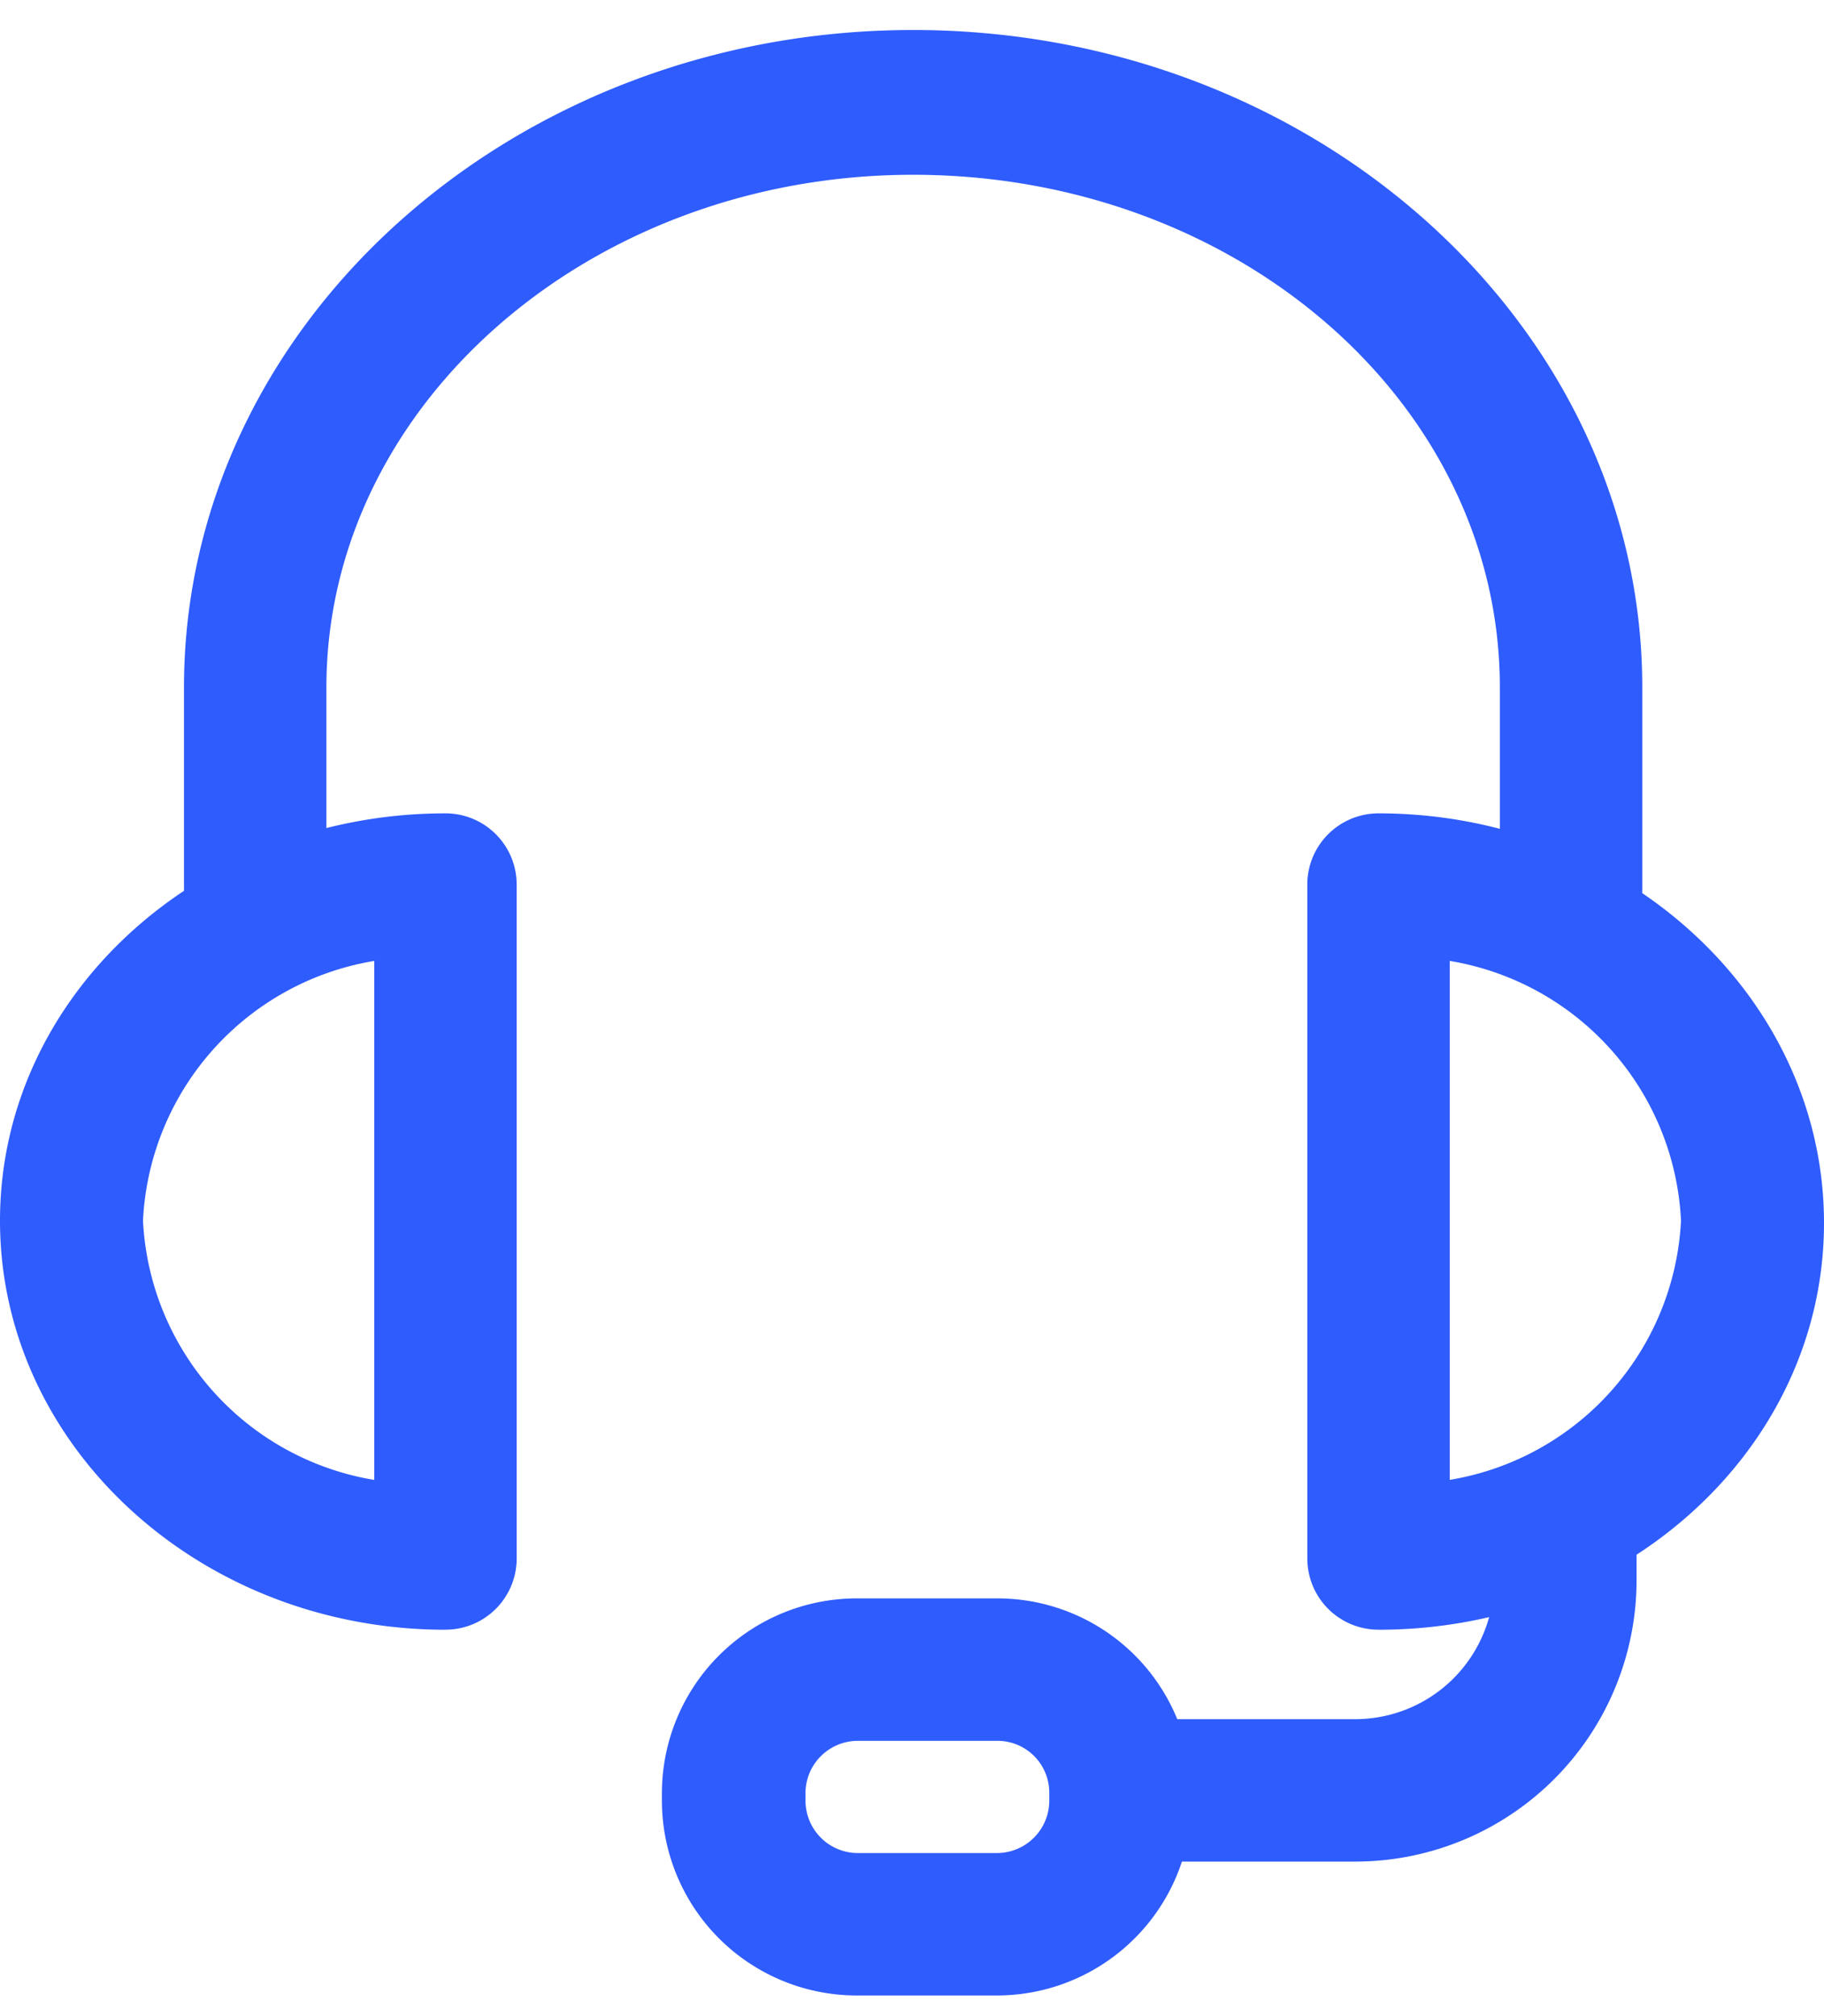
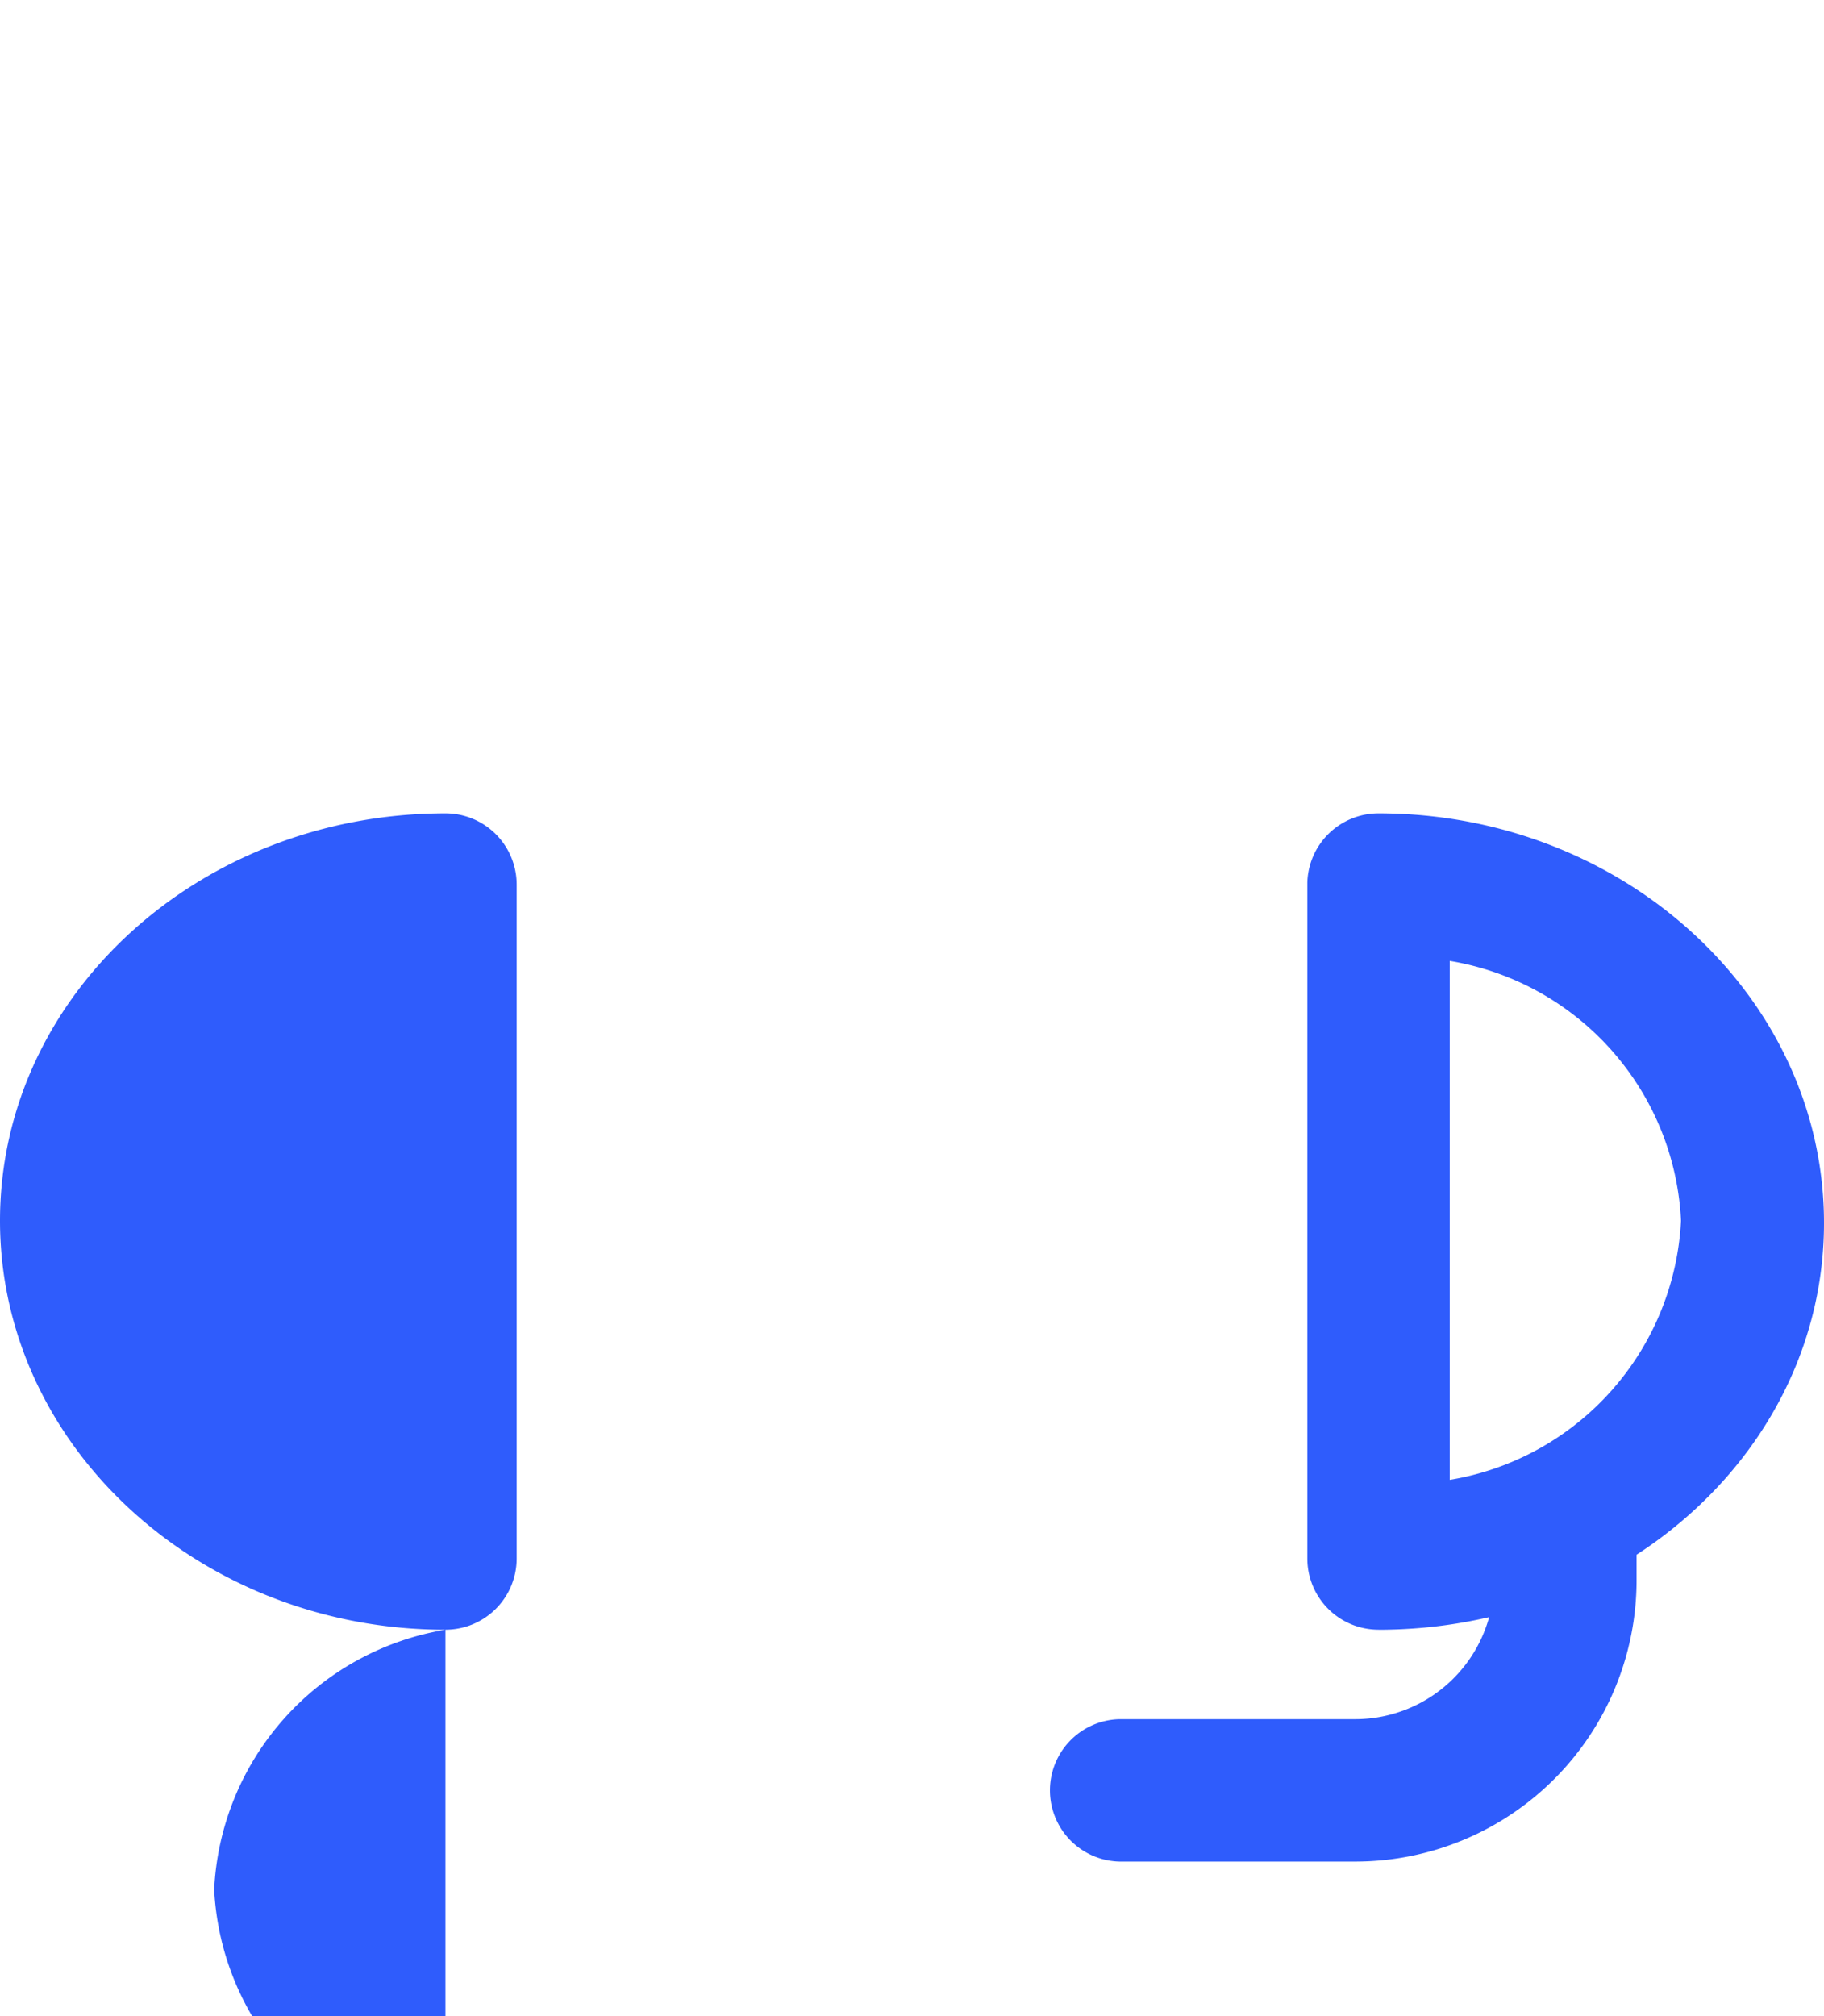
<svg xmlns="http://www.w3.org/2000/svg" width="38" height="42" fill="none" viewBox="0 0 38 42">
-   <path fill="#2F5CFC" d="M32.73 19.994a1.483 1.483 0 0 1-1.483-1.483v-4.19c0-5.933-5.483-10.68-12.224-10.68C12.283 3.64 6.8 8.447 6.8 14.32v4.19a1.484 1.484 0 0 1-2.967 0v-4.19c0-7.547 6.824-13.695 15.19-13.695 8.367 0 15.191 6.148 15.191 13.696v4.189a1.471 1.471 0 0 1-1.483 1.483Z" />
-   <path fill="#2F5CFC" d="M28.72 33.95a1.483 1.483 0 0 1-1.484-1.483V18.38a1.484 1.484 0 0 1 1.484-1.436c5.114 0 9.28 3.834 9.28 8.533 0 4.7-4.166 8.474-9.28 8.474Zm1.483-13.932v10.811a5.767 5.767 0 0 0 4.818-5.4 5.767 5.767 0 0 0-4.818-5.411ZM9.28 33.951C4.166 33.95 0 30.129 0 25.43c0-4.7 4.166-8.486 9.28-8.486a1.483 1.483 0 0 1 1.484 1.484v14.04A1.483 1.483 0 0 1 9.28 33.95ZM7.797 20.018a5.768 5.768 0 0 0-4.818 5.412 5.767 5.767 0 0 0 4.818 5.4V20.017Z" />
+   <path fill="#2F5CFC" d="M28.72 33.95a1.483 1.483 0 0 1-1.484-1.483V18.38a1.484 1.484 0 0 1 1.484-1.436c5.114 0 9.28 3.834 9.28 8.533 0 4.7-4.166 8.474-9.28 8.474Zm1.483-13.932v10.811a5.767 5.767 0 0 0 4.818-5.4 5.767 5.767 0 0 0-4.818-5.411ZM9.28 33.951C4.166 33.95 0 30.129 0 25.43c0-4.7 4.166-8.486 9.28-8.486a1.483 1.483 0 0 1 1.484 1.484v14.04A1.483 1.483 0 0 1 9.28 33.95Za5.768 5.768 0 0 0-4.818 5.412 5.767 5.767 0 0 0 4.818 5.4V20.017Z" />
  <path fill="#2F5CFC" d="M28.233 38.781h-4.914a1.484 1.484 0 0 1 0-2.967h4.914a2.896 2.896 0 0 0 2.895-2.896v-.652a1.483 1.483 0 1 1 2.967 0v.652a5.863 5.863 0 0 1-5.862 5.863Z" />
-   <path fill="#2F5CFC" d="M20.78 41.57h-2.931a4.06 4.06 0 0 1-4.059-4.06v-.165a4.06 4.06 0 0 1 4.059-4.047h2.931a4.047 4.047 0 0 1 4.047 4.047v.166a4.059 4.059 0 0 1-4.047 4.059Zm-2.908-5.305a1.092 1.092 0 0 0-1.091 1.08v.166a1.092 1.092 0 0 0 1.091 1.092h2.908a1.092 1.092 0 0 0 1.08-1.092v-.166a1.08 1.08 0 0 0-1.08-1.08h-2.908Z" />
</svg>